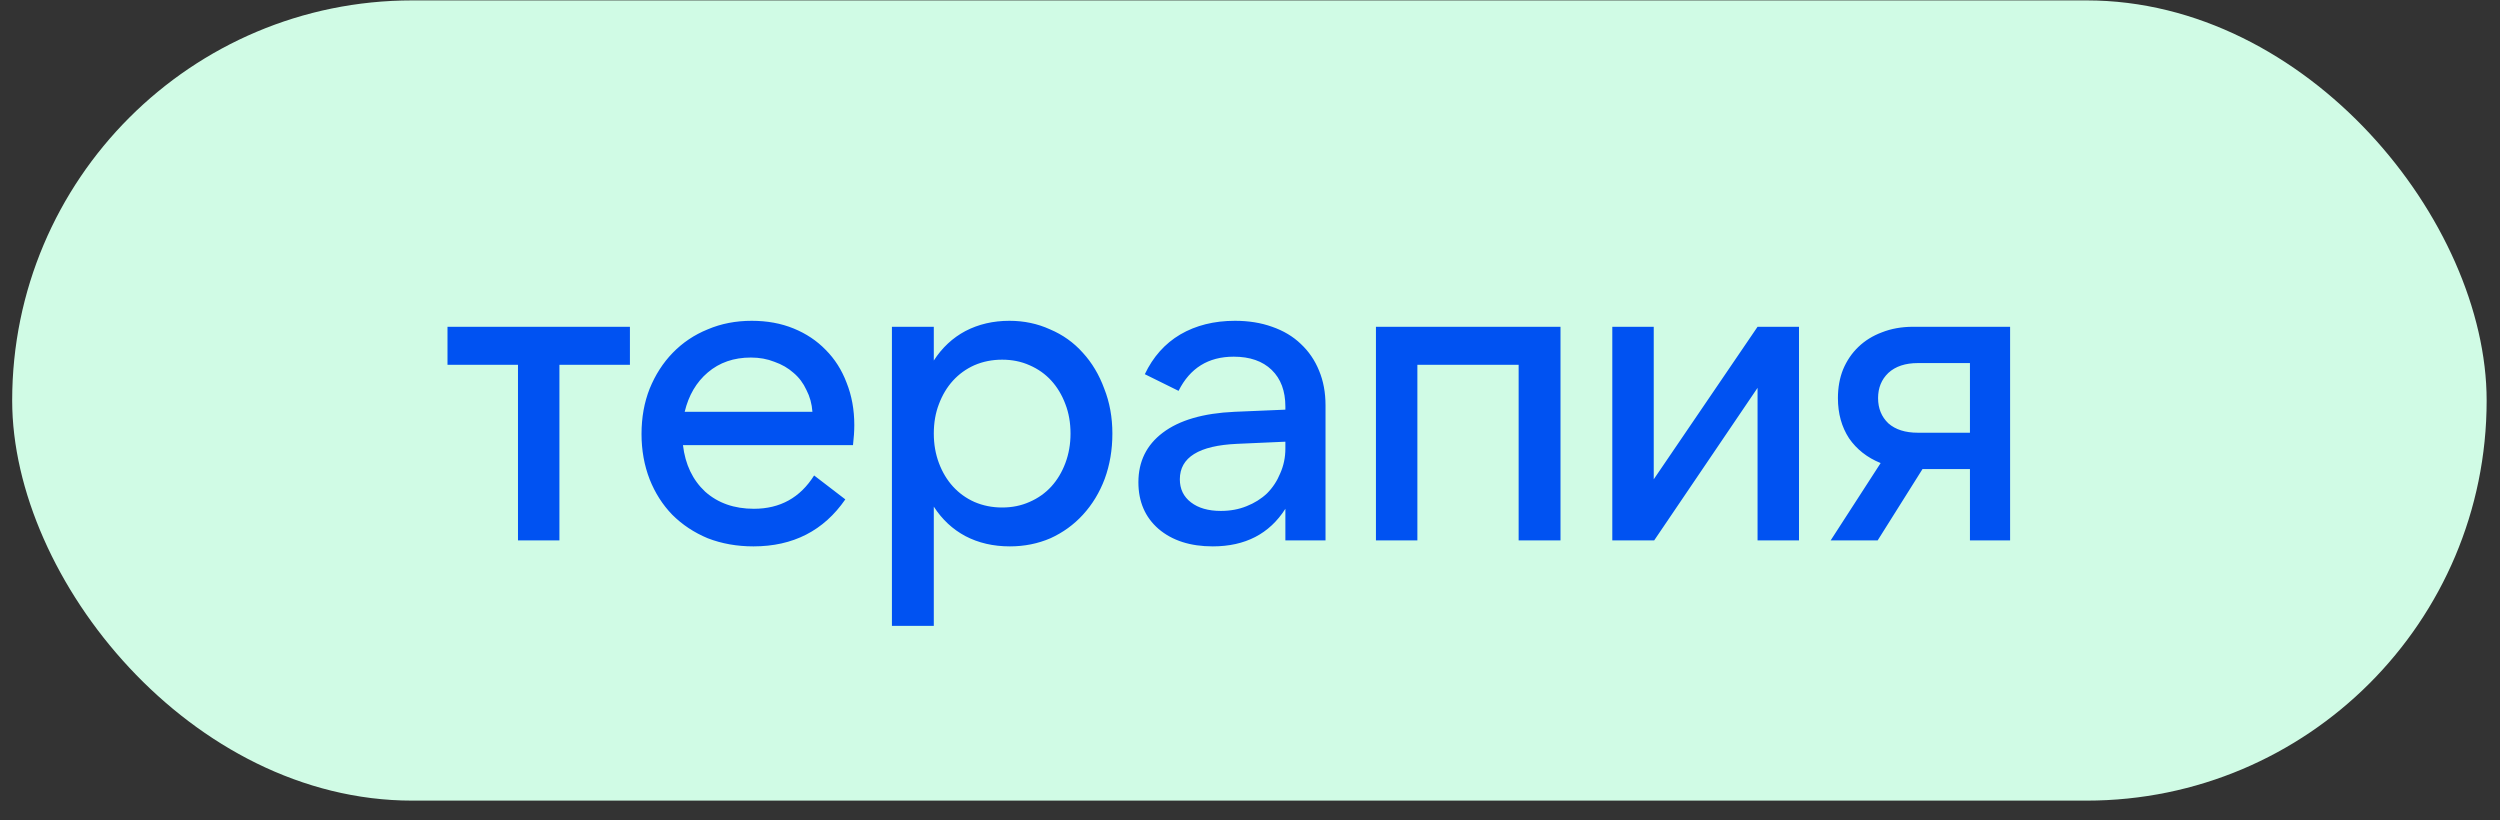
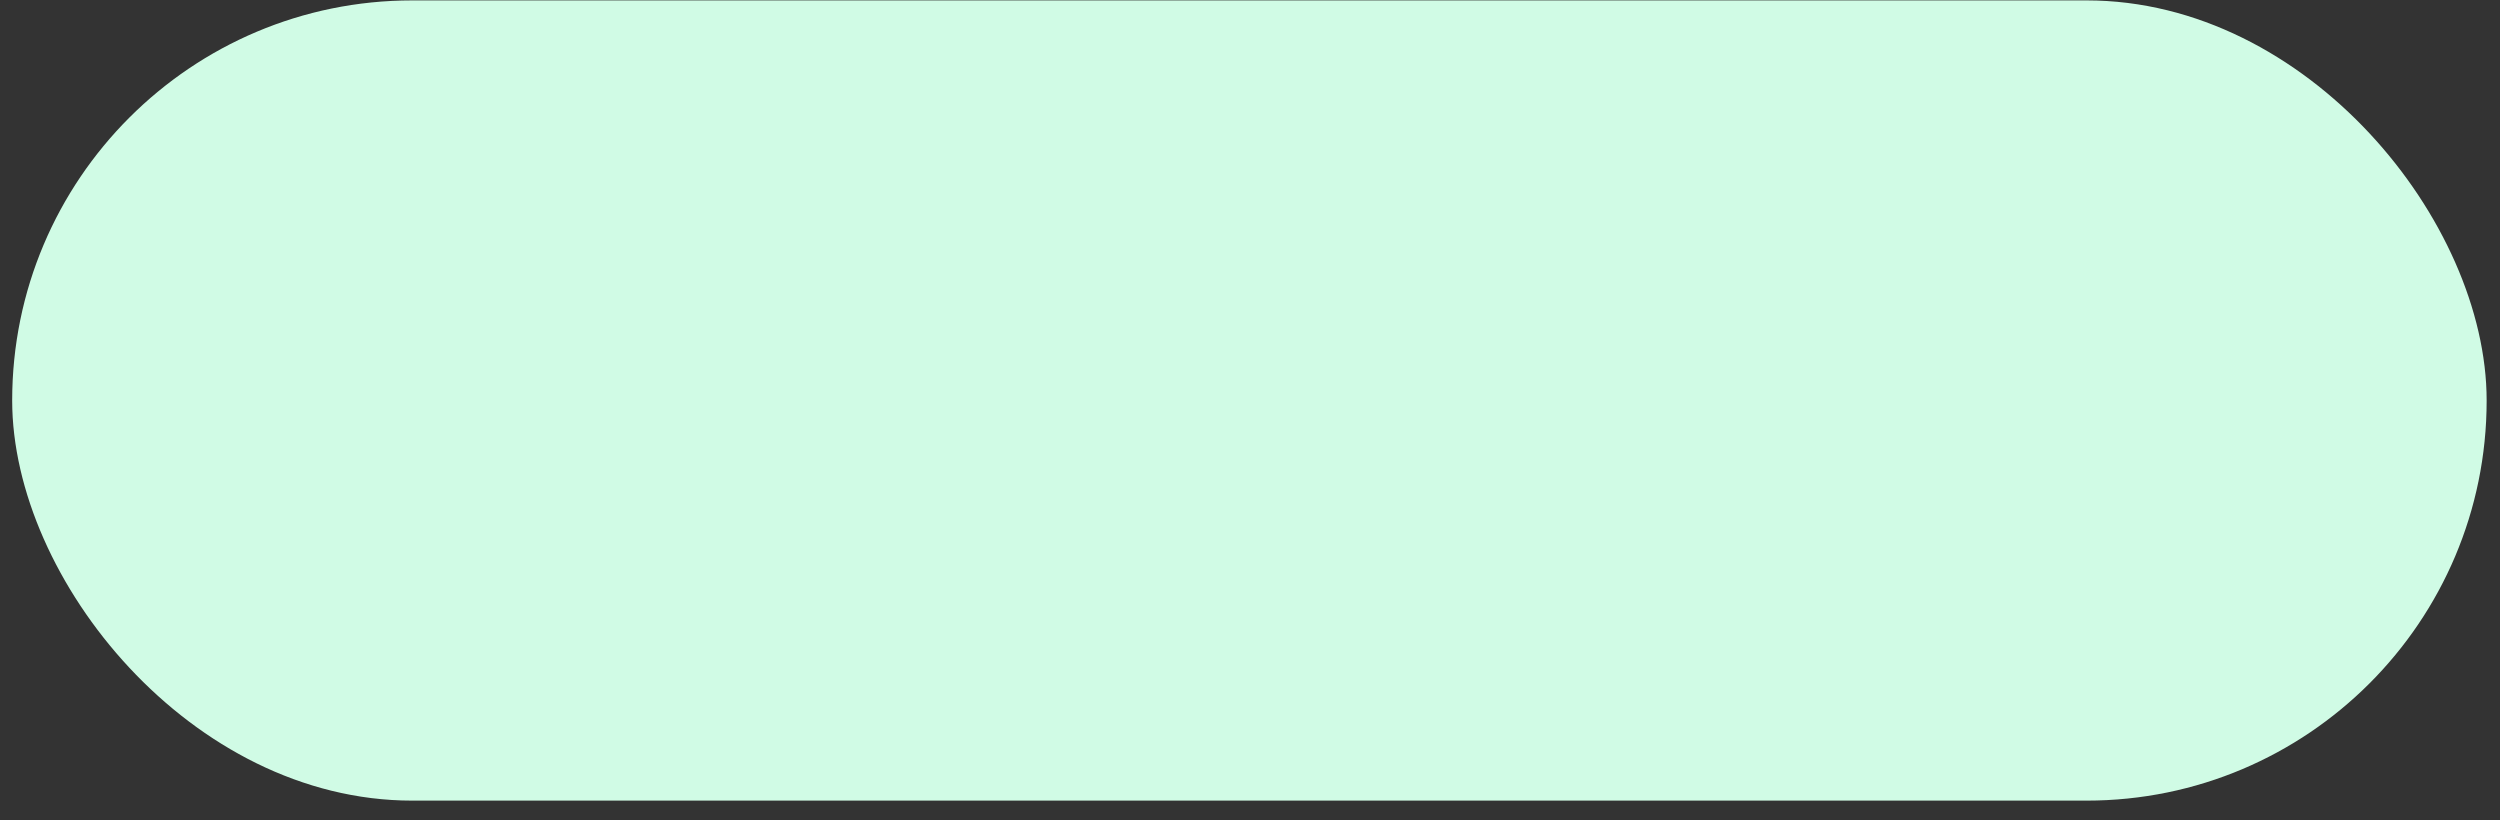
<svg xmlns="http://www.w3.org/2000/svg" width="125" height="41" viewBox="0 0 125 41" fill="none">
  <rect x="0" y="0" width="125" height="41" fill="#333333" stroke="none" />
  <rect x="0.609" y="0.02" width="123.723" height="40.011" rx="20.005" fill="#D0FBE5" />
-   <path d="M31.496 16.339V18.24H27.971V27.02H25.899V18.24H22.375V16.339H31.496ZM34.234 20.59H40.621C40.593 20.191 40.493 19.828 40.322 19.5C40.165 19.159 39.952 18.874 39.681 18.646C39.411 18.404 39.09 18.219 38.72 18.09C38.364 17.948 37.972 17.877 37.545 17.877C36.691 17.877 35.971 18.126 35.388 18.624C34.818 19.109 34.433 19.764 34.234 20.59ZM37.673 27.319C36.847 27.319 36.085 27.183 35.388 26.913C34.704 26.628 34.113 26.236 33.614 25.738C33.13 25.239 32.753 24.648 32.482 23.965C32.212 23.267 32.076 22.512 32.076 21.701C32.076 20.875 32.212 20.12 32.482 19.436C32.767 18.738 33.152 18.14 33.636 17.642C34.134 17.129 34.718 16.738 35.388 16.467C36.057 16.182 36.79 16.04 37.588 16.04C38.357 16.04 39.055 16.168 39.681 16.424C40.308 16.68 40.842 17.037 41.283 17.492C41.739 17.948 42.088 18.496 42.33 19.137C42.586 19.778 42.715 20.483 42.715 21.252C42.715 21.551 42.693 21.886 42.65 22.256H34.148C34.262 23.224 34.633 24 35.259 24.584C35.9 25.154 36.712 25.439 37.694 25.439C39.005 25.439 40.009 24.883 40.706 23.773L42.266 24.969C41.184 26.535 39.653 27.319 37.673 27.319ZM50.108 25.375C50.606 25.375 51.062 25.282 51.475 25.097C51.902 24.912 52.265 24.655 52.564 24.328C52.863 24 53.098 23.609 53.269 23.153C53.44 22.697 53.526 22.206 53.526 21.679C53.526 21.138 53.44 20.647 53.269 20.205C53.098 19.75 52.863 19.358 52.564 19.03C52.265 18.703 51.902 18.446 51.475 18.261C51.062 18.076 50.606 17.984 50.108 17.984C49.609 17.984 49.147 18.076 48.719 18.261C48.306 18.446 47.95 18.703 47.651 19.03C47.352 19.358 47.117 19.75 46.946 20.205C46.775 20.647 46.69 21.138 46.69 21.679C46.69 22.206 46.775 22.697 46.946 23.153C47.117 23.609 47.352 24 47.651 24.328C47.95 24.655 48.306 24.912 48.719 25.097C49.147 25.282 49.609 25.375 50.108 25.375ZM50.492 27.319C49.666 27.319 48.926 27.148 48.271 26.806C47.63 26.464 47.103 25.973 46.69 25.332V31.292H44.596V16.339H46.69V18.026C47.103 17.386 47.63 16.894 48.271 16.552C48.926 16.211 49.659 16.04 50.471 16.04C51.197 16.04 51.874 16.182 52.5 16.467C53.141 16.738 53.689 17.129 54.145 17.642C54.601 18.14 54.957 18.738 55.213 19.436C55.484 20.12 55.619 20.867 55.619 21.679C55.619 22.491 55.491 23.246 55.235 23.944C54.978 24.627 54.615 25.225 54.145 25.738C53.689 26.236 53.148 26.628 52.522 26.913C51.895 27.183 51.219 27.319 50.492 27.319ZM64.269 22.085L61.855 22.192C59.946 22.277 58.992 22.868 58.992 23.965C58.992 24.449 59.177 24.834 59.548 25.118C59.918 25.403 60.416 25.546 61.043 25.546C61.513 25.546 61.94 25.467 62.325 25.311C62.723 25.154 63.065 24.94 63.35 24.67C63.635 24.385 63.855 24.05 64.012 23.666C64.183 23.281 64.269 22.868 64.269 22.427V22.085ZM56.92 24.114C56.92 23.075 57.326 22.249 58.138 21.636C58.964 21.01 60.16 20.661 61.727 20.59L64.269 20.483V20.333C64.269 19.55 64.041 18.938 63.585 18.496C63.129 18.055 62.495 17.834 61.684 17.834C60.416 17.834 59.498 18.404 58.928 19.543L57.241 18.71C57.654 17.841 58.245 17.179 59.014 16.723C59.797 16.267 60.708 16.04 61.748 16.04C62.431 16.04 63.051 16.139 63.606 16.339C64.176 16.538 64.653 16.823 65.037 17.193C65.436 17.564 65.743 18.012 65.956 18.539C66.17 19.052 66.276 19.628 66.276 20.269V27.02H64.269V25.439C63.471 26.692 62.261 27.319 60.637 27.319C59.512 27.319 58.608 27.027 57.924 26.443C57.255 25.859 56.92 25.083 56.92 24.114ZM68.797 16.339L78.025 16.339V27.02H75.932V18.24H70.869V27.02H68.797V16.339ZM82.687 16.339V23.965L87.878 16.339H89.95V27.02H87.878V19.393L82.709 27.02H80.615V16.339H82.687ZM98.497 18.154H95.891C95.264 18.154 94.773 18.318 94.417 18.646C94.075 18.973 93.904 19.393 93.904 19.906C93.904 20.419 94.075 20.839 94.417 21.166C94.773 21.48 95.264 21.636 95.891 21.636H98.497V18.154ZM95.656 16.339H100.505V27.02H98.497V23.452H96.126L93.883 27.02H91.533L94.032 23.153C93.363 22.883 92.836 22.47 92.452 21.914C92.081 21.345 91.896 20.675 91.896 19.906C91.896 19.379 91.982 18.902 92.153 18.475C92.338 18.033 92.594 17.656 92.922 17.343C93.249 17.029 93.641 16.787 94.097 16.616C94.566 16.431 95.086 16.339 95.656 16.339Z" fill="#0052F2" />
</svg>